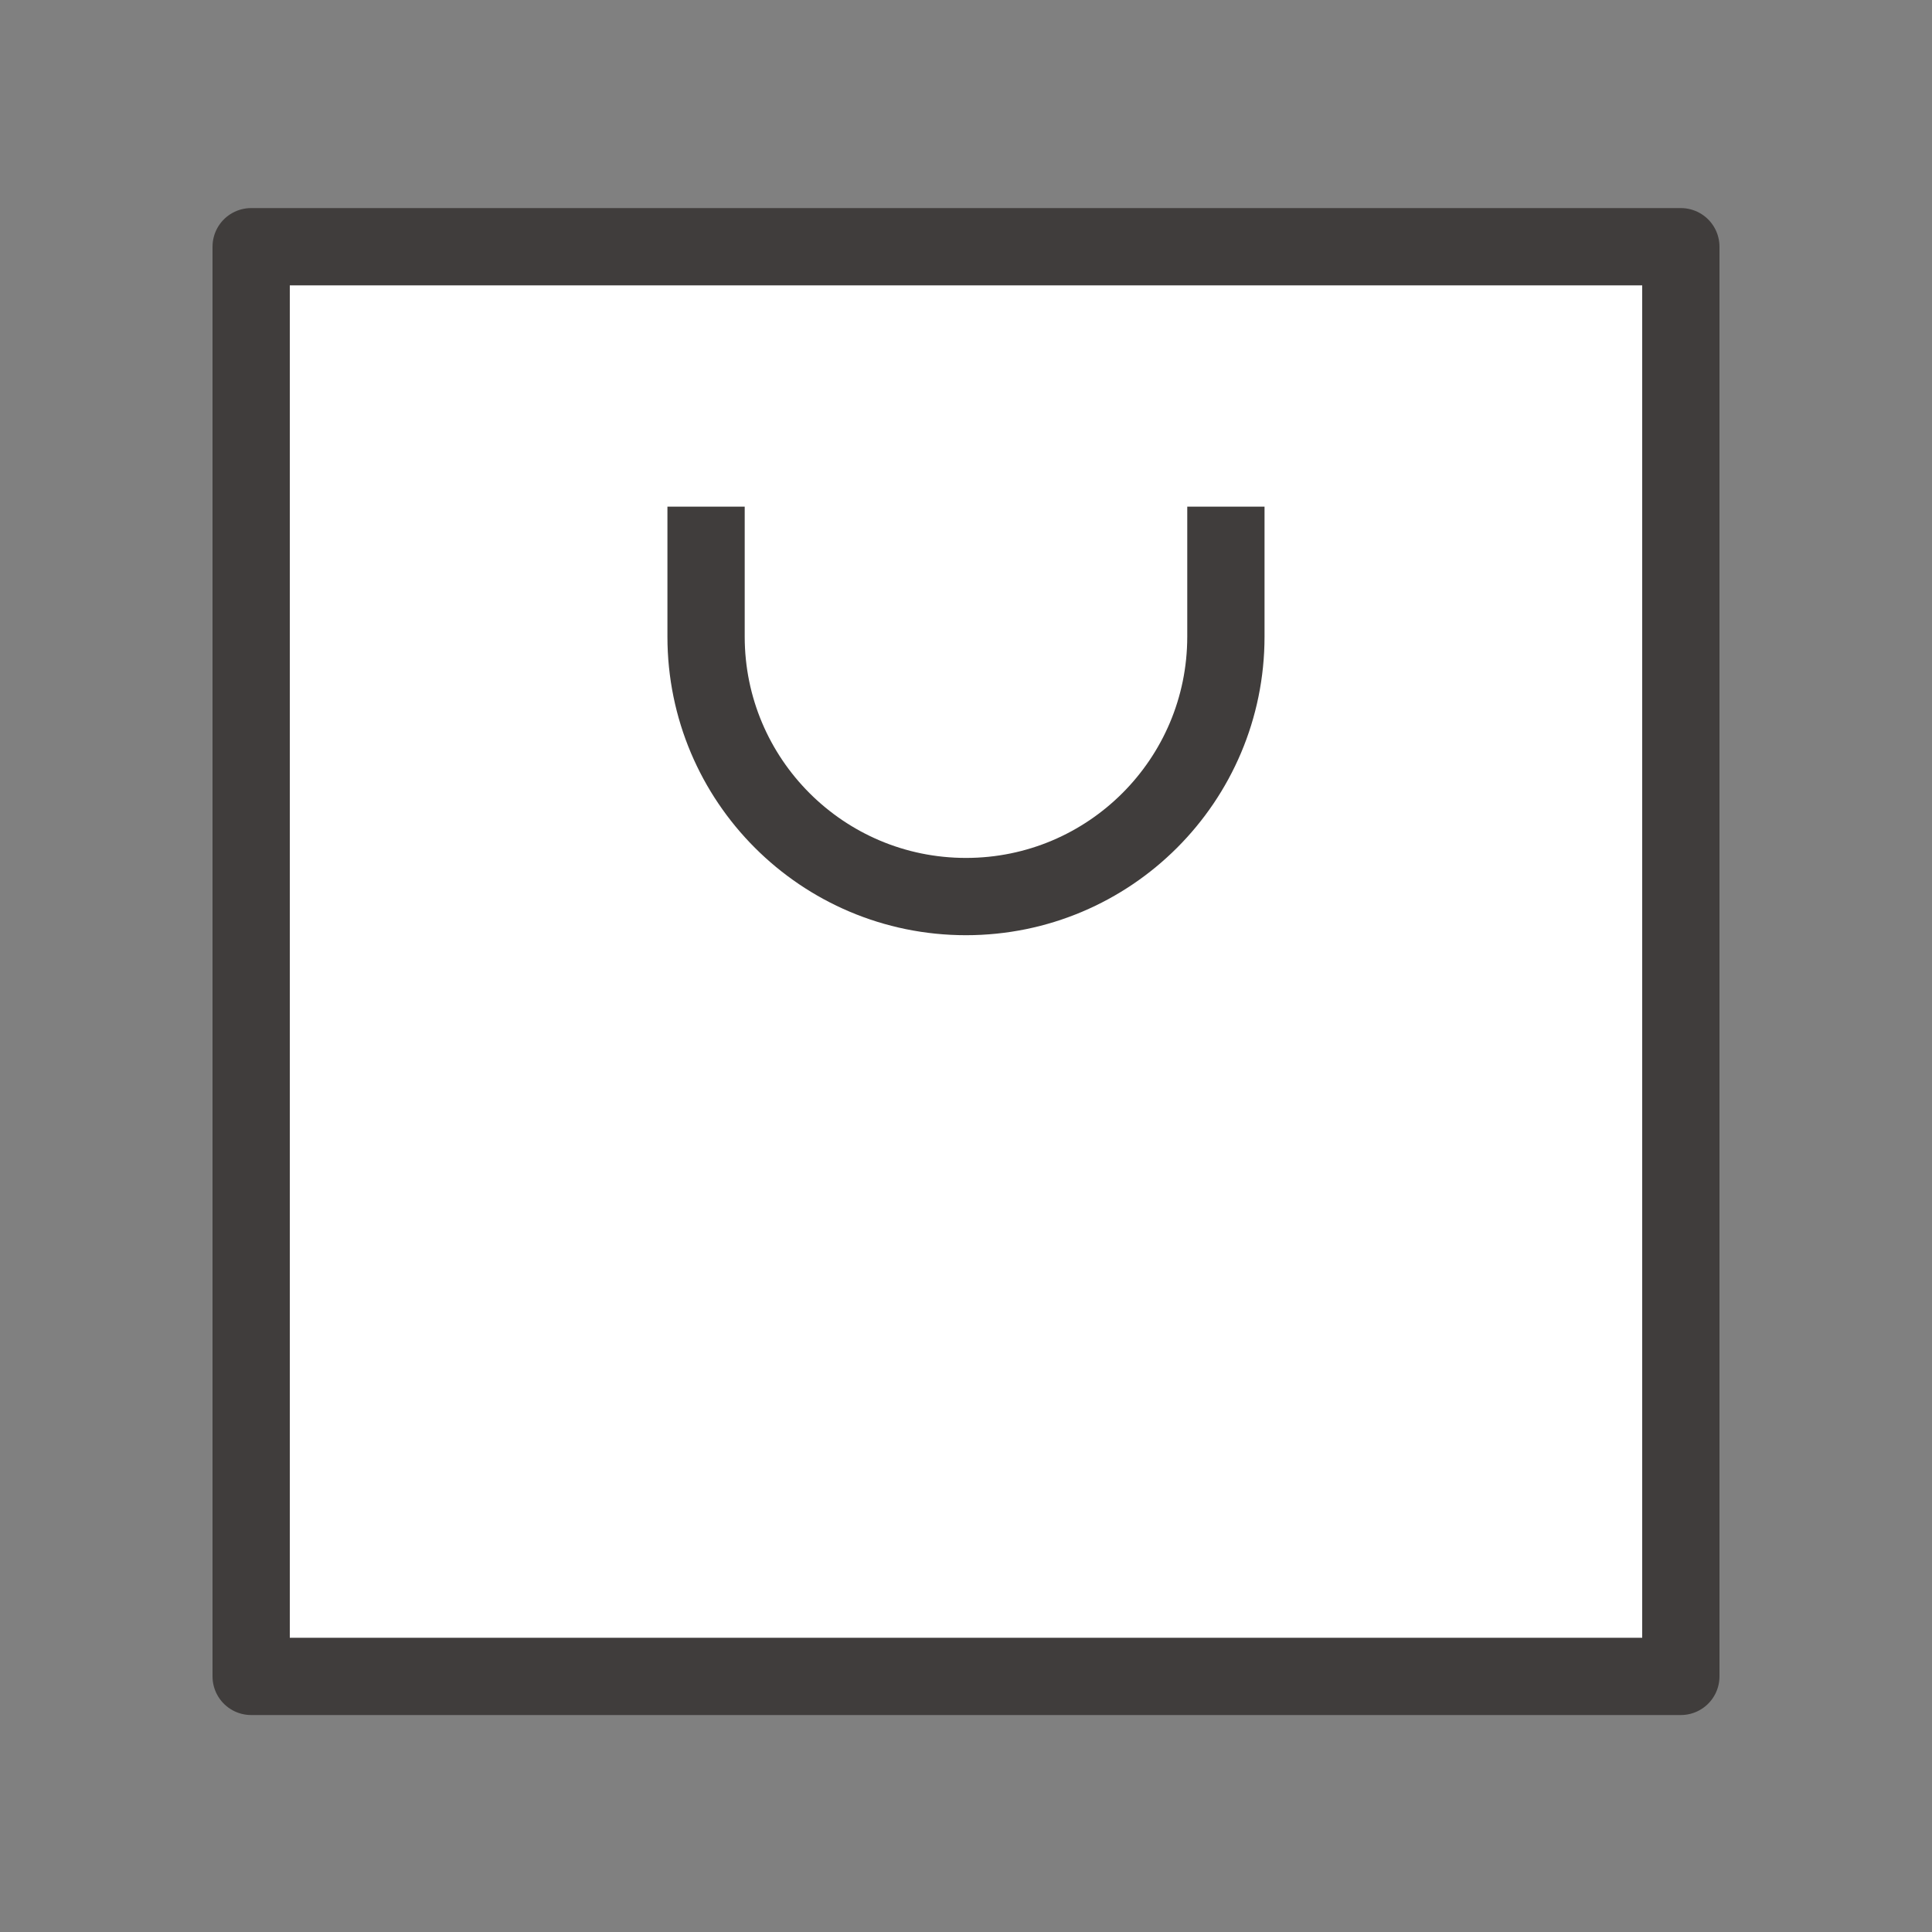
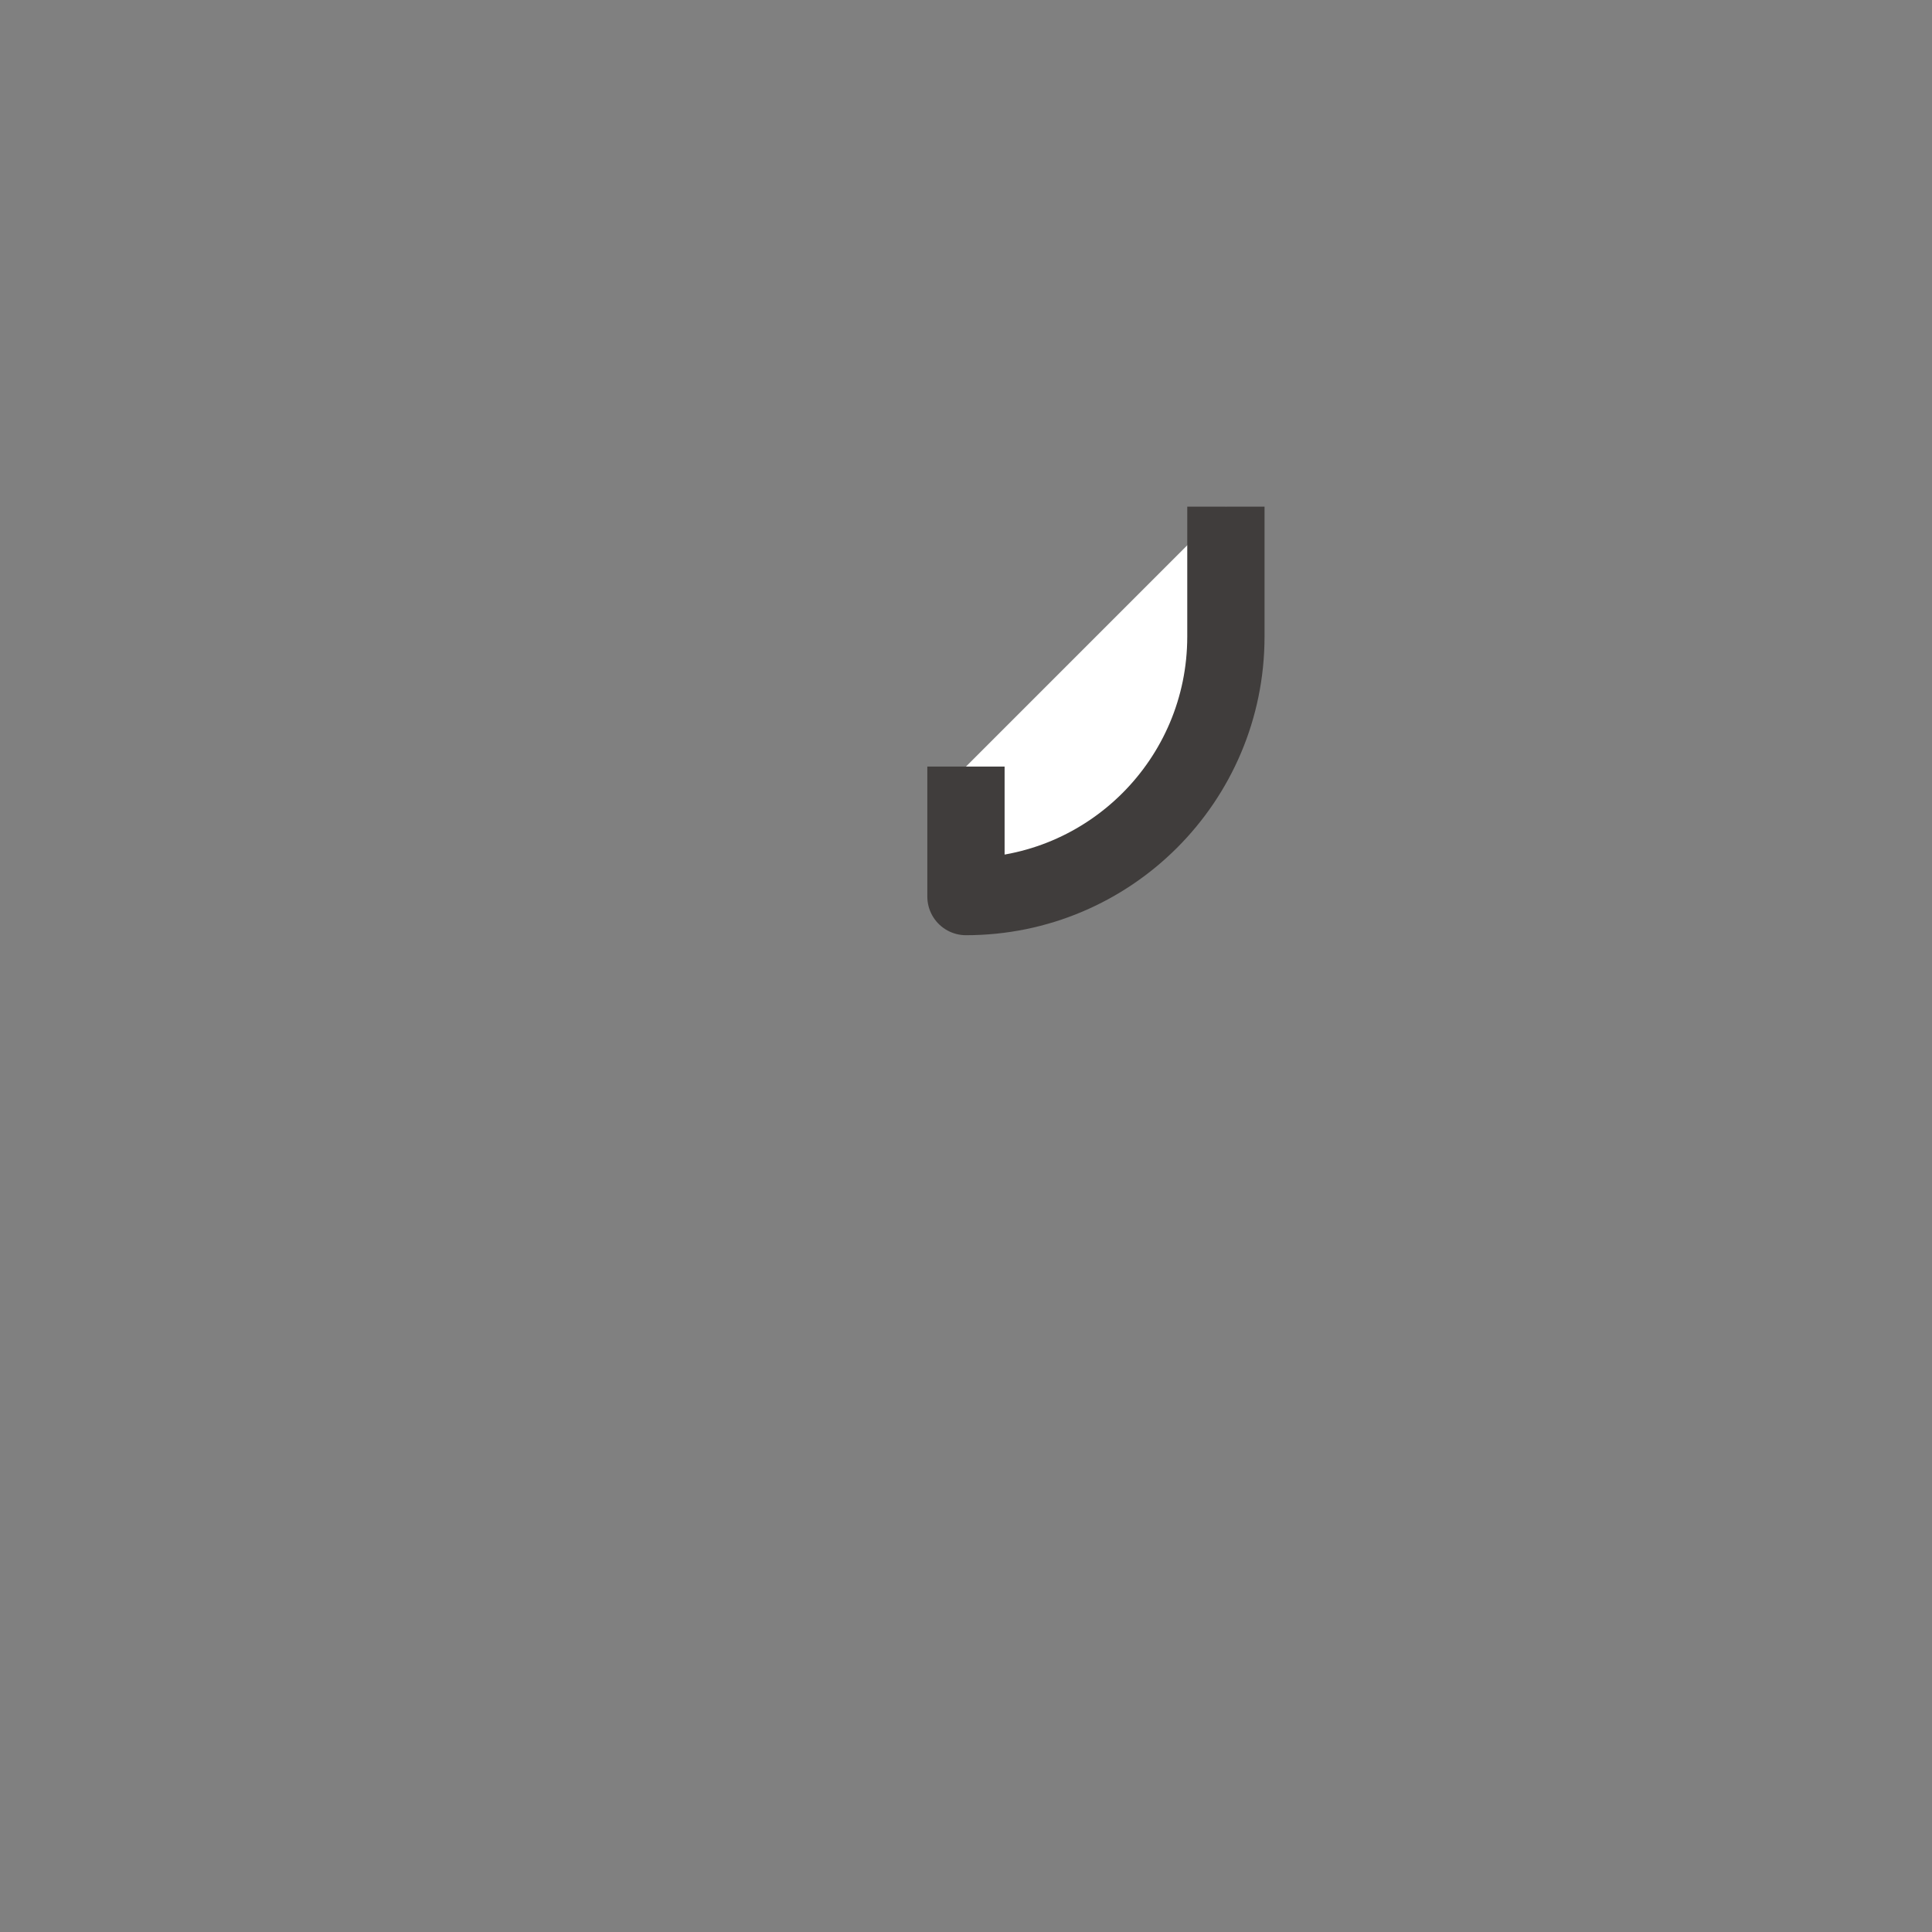
<svg xmlns="http://www.w3.org/2000/svg" version="1.1" id="레이어_1" x="0px" y="0px" width="50px" height="50px" viewBox="0 0 50 50" enable-background="new 0 0 50 50" xml:space="preserve">
  <rect x="0" y="0" width="50" height="50" fill="#808080" stroke="none" />
  <g>
-     <rect x="6.5" y="6.385" fill="#FFFFFF" stroke="#403D3C" stroke-width="2" stroke-linejoin="round" stroke-miterlimit="10" width="37" height="37" />
-     <path fill="#FFFFFF" stroke="#403D3C" stroke-width="2" stroke-linejoin="round" stroke-miterlimit="10" d="M31.726,13.112v3.364   c0,3.715-3.012,6.727-6.727,6.727l0,0c-3.715,0-6.726-3.012-6.726-6.727v-3.364" />
+     <path fill="#FFFFFF" stroke="#403D3C" stroke-width="2" stroke-linejoin="round" stroke-miterlimit="10" d="M31.726,13.112v3.364   c0,3.715-3.012,6.727-6.727,6.727l0,0v-3.364" />
  </g>
</svg>